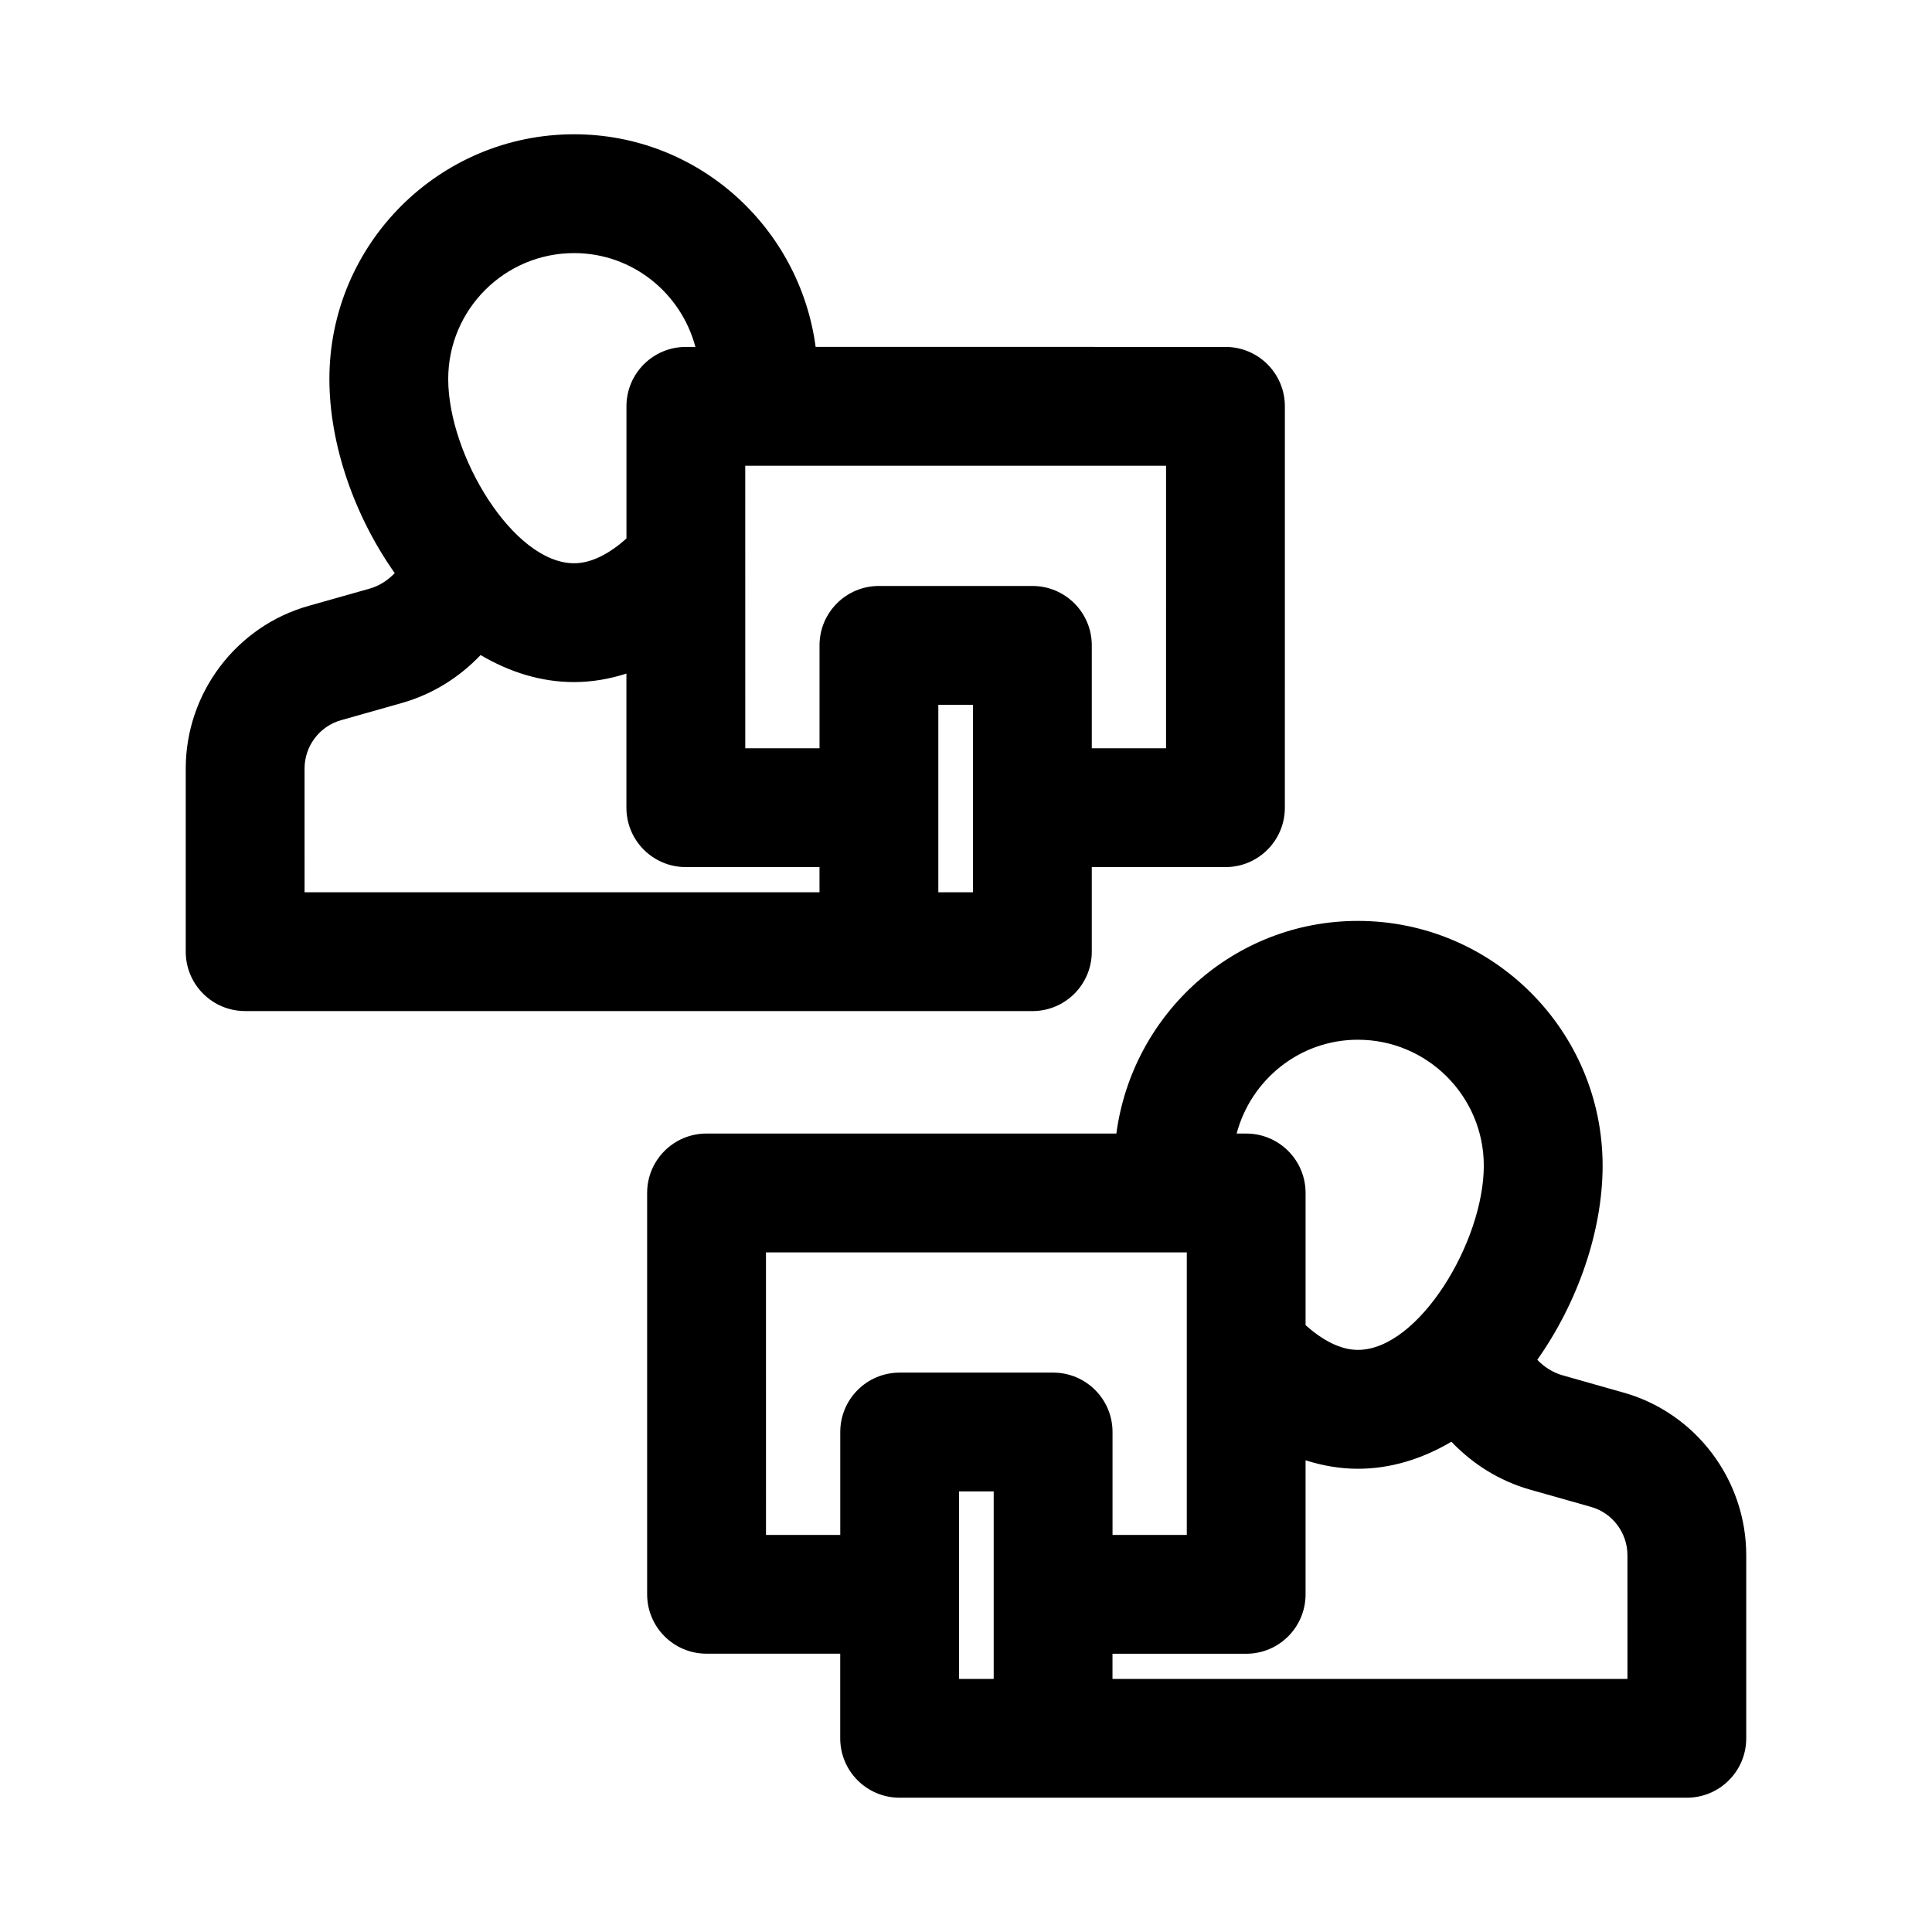
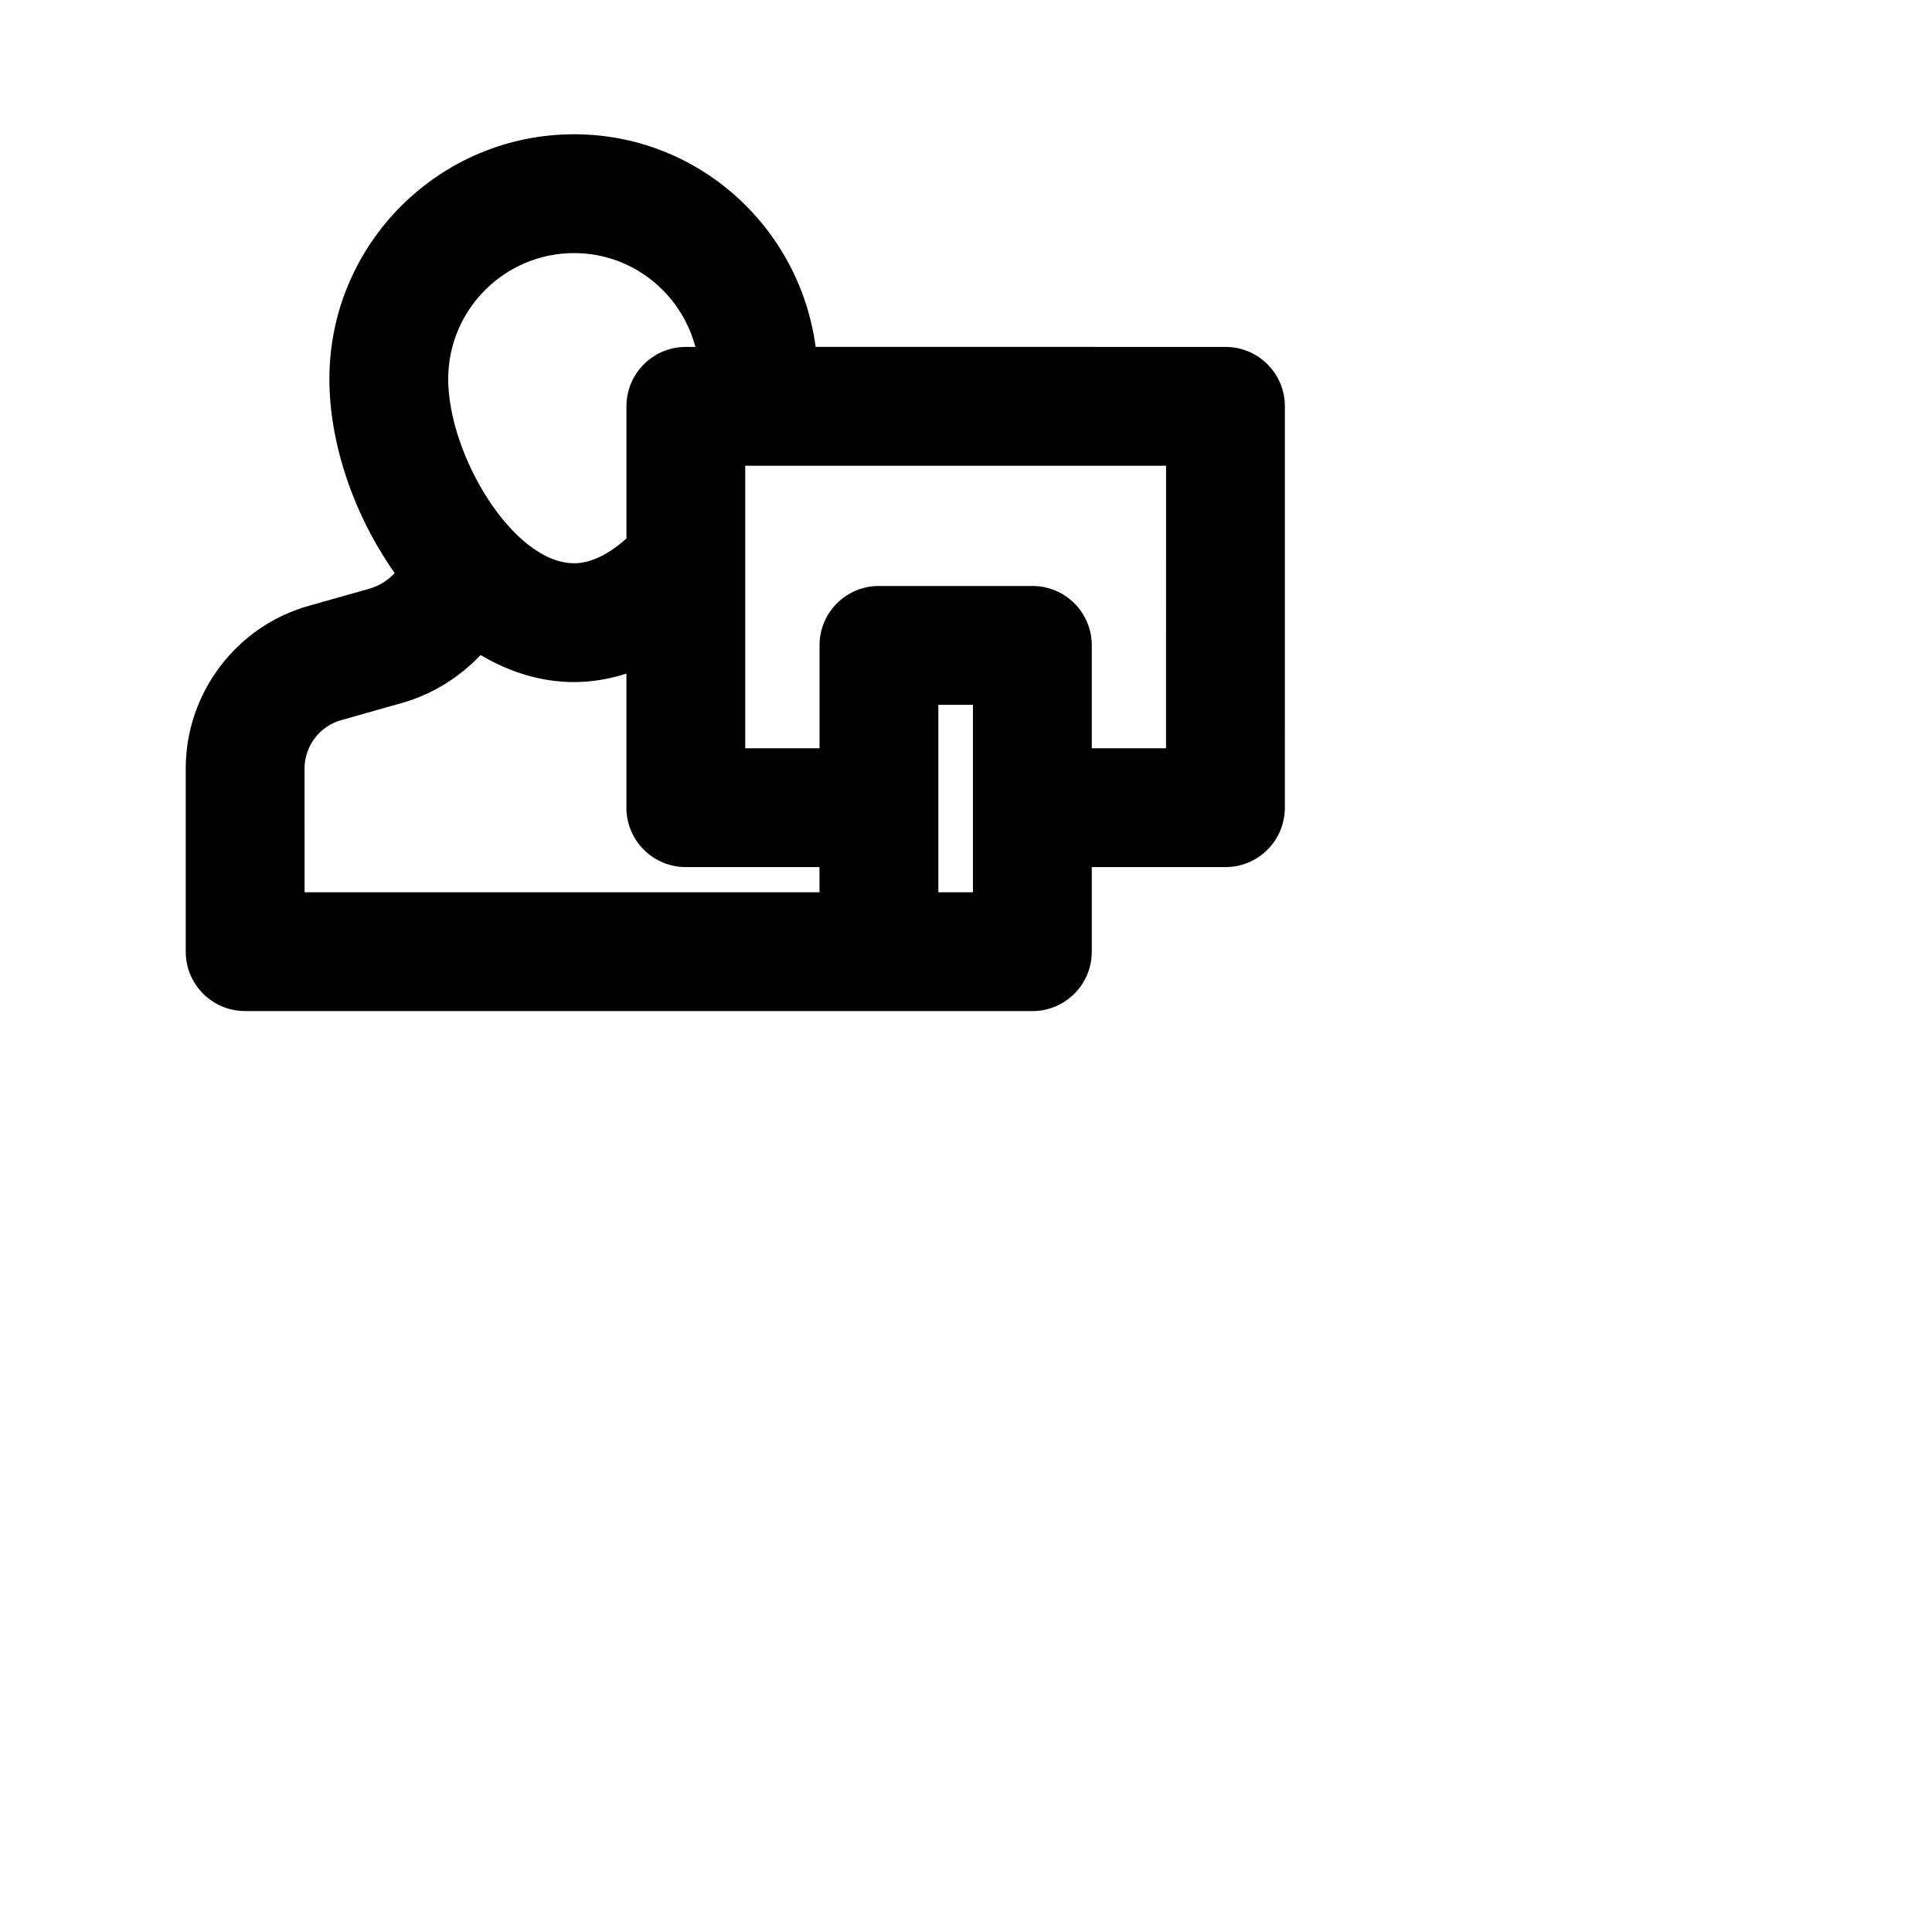
<svg xmlns="http://www.w3.org/2000/svg" fill="#000000" width="800px" height="800px" version="1.1" viewBox="144 144 512 512">
  <g>
    <path d="m417.59 411.95c8.703 0 15.742-7.043 15.742-15.742v-22.418h35.426c8.703 0 15.742-7.043 15.742-15.742l0.004-106.37c0-8.703-7.043-15.742-15.742-15.742l-108.61-0.004c-4.219-31.715-31.156-56.348-64.008-56.348-35.762 0-64.852 29.09-64.852 64.852 0 17.301 6.594 36.266 17.316 51.445-1.812 1.914-4.09 3.387-6.68 4.121l-15.988 4.519c-19.266 5.352-32.719 23.094-32.719 43.156v48.523c0 8.703 7.043 15.742 15.742 15.742zm35.426-69.648h-19.68v-27.273c0-8.703-7.043-15.742-15.742-15.742h-40.668c-8.703 0-15.742 7.043-15.742 15.742v27.273h-19.68l-0.004-74.879h111.52zm-60.348 38.16v-49.691h9.18v49.691zm-96.523-169.39c15.449 0 28.355 10.59 32.145 24.863h-2.531c-8.703 0-15.742 7.043-15.742 15.742v35.035c-4.438 3.945-9.18 6.555-13.871 6.555-16.113 0-33.363-28.66-33.363-48.832 0-18.402 14.957-33.363 33.363-33.363zm-71.434 136.61c0-5.965 3.965-11.238 9.73-12.84l16.082-4.551c8.164-2.32 15.23-6.805 20.84-12.699 7.629 4.504 15.988 7.164 24.777 7.164 4.766 0 9.398-0.82 13.867-2.246v35.535c0 8.703 7.043 15.742 15.742 15.742h35.426v6.672l-136.46 0.004z" />
-     <path d="m574.14 513.02-16.051-4.551c-2.598-0.734-4.875-2.203-6.691-4.117 10.723-15.176 17.312-34.137 17.312-51.434 0-35.762-29.09-64.867-64.852-64.867-32.848 0-59.781 24.637-64.008 56.348h-108.61c-8.703 0-15.742 7.043-15.742 15.742v106.36c0 8.703 7.043 15.742 15.742 15.742h35.426v22.426c0 8.703 7.043 15.742 15.742 15.742h208.62c8.703 0 15.742-7.043 15.742-15.742v-48.523c0.004-20.051-13.449-37.793-32.637-43.129zm-70.281-93.48c18.402 0 33.363 14.977 33.363 33.379 0 20.172-17.25 48.816-33.363 48.816-4.691 0-9.434-2.609-13.867-6.551v-35.039c0-8.703-7.043-15.742-15.742-15.742h-2.527c3.793-14.266 16.695-24.863 32.137-24.863zm-105.7 119.7h9.18v49.691h-9.18zm-51.168-63.344h111.52v74.875h-19.68v-27.273c0-8.703-7.043-15.742-15.742-15.742h-40.668c-8.703 0-15.742 7.043-15.742 15.742v27.273h-19.68zm228.3 113.04h-136.47v-6.672h35.426c8.703 0 15.742-7.043 15.742-15.742v-35.531c4.469 1.426 9.102 2.246 13.867 2.246 8.789 0 17.152-2.66 24.781-7.164 5.613 5.891 12.68 10.379 20.852 12.699l16.129 4.566c5.688 1.598 9.672 6.856 9.672 12.824z" />
  </g>
</svg>